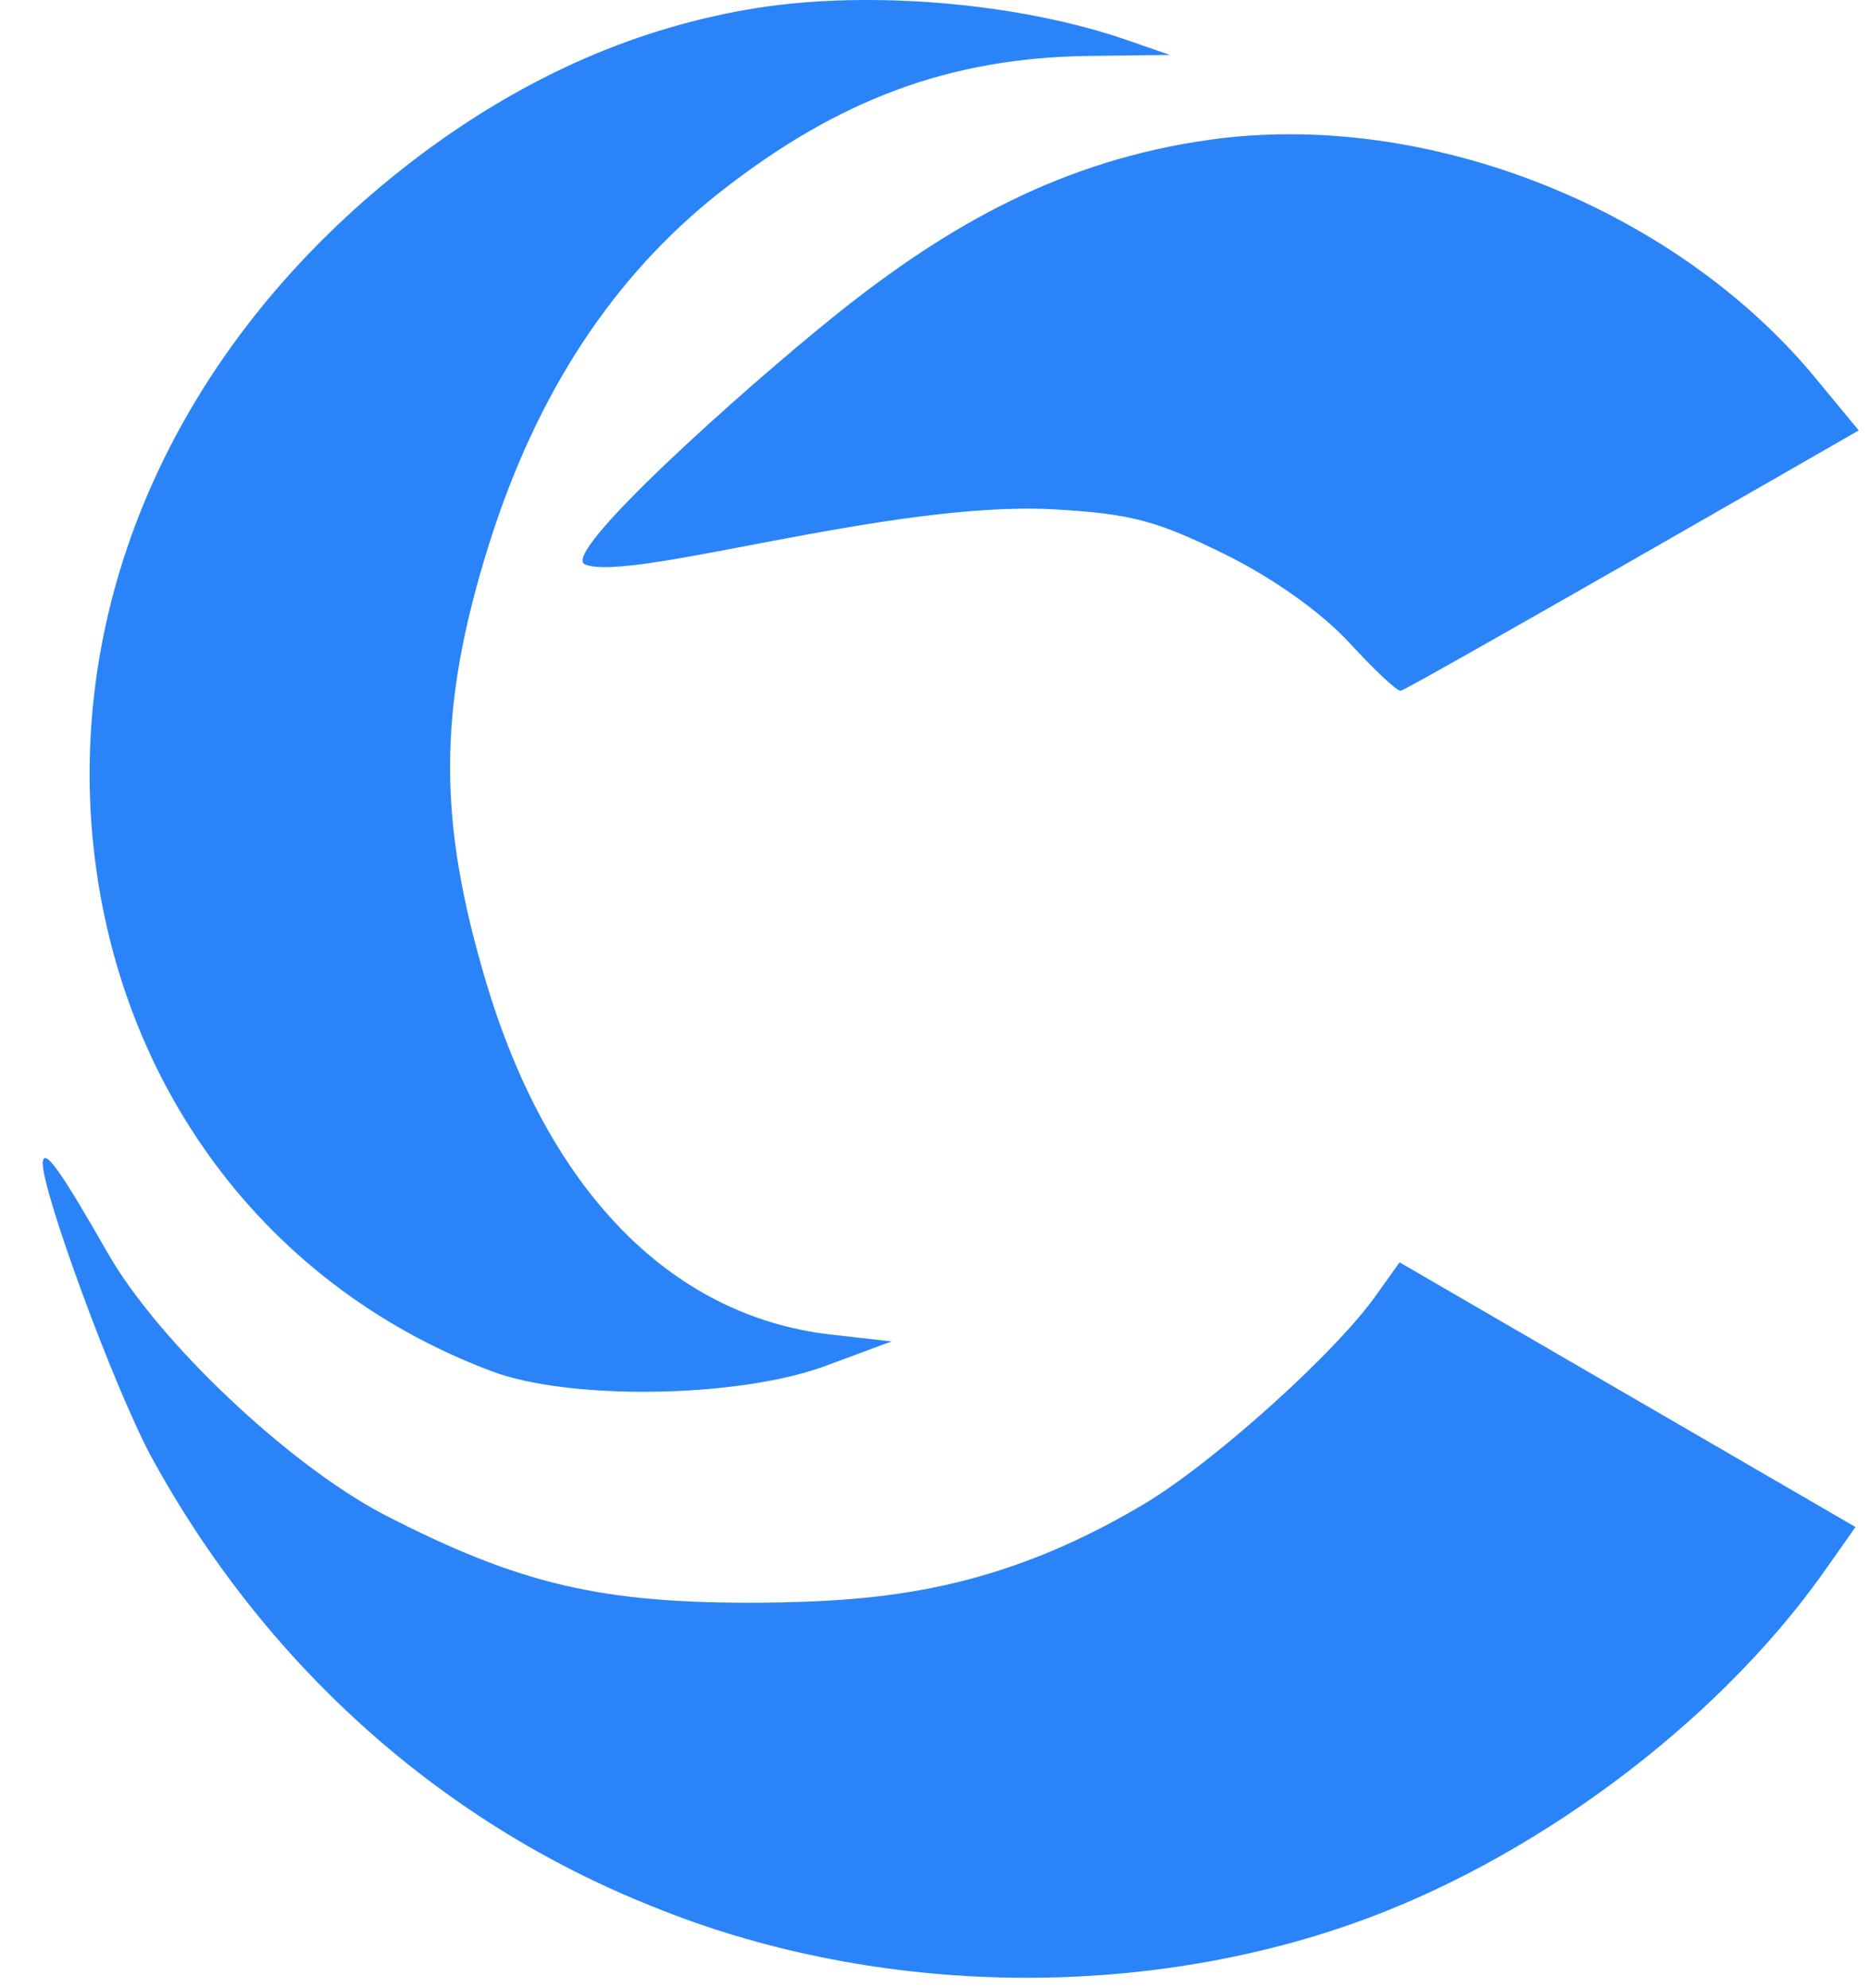
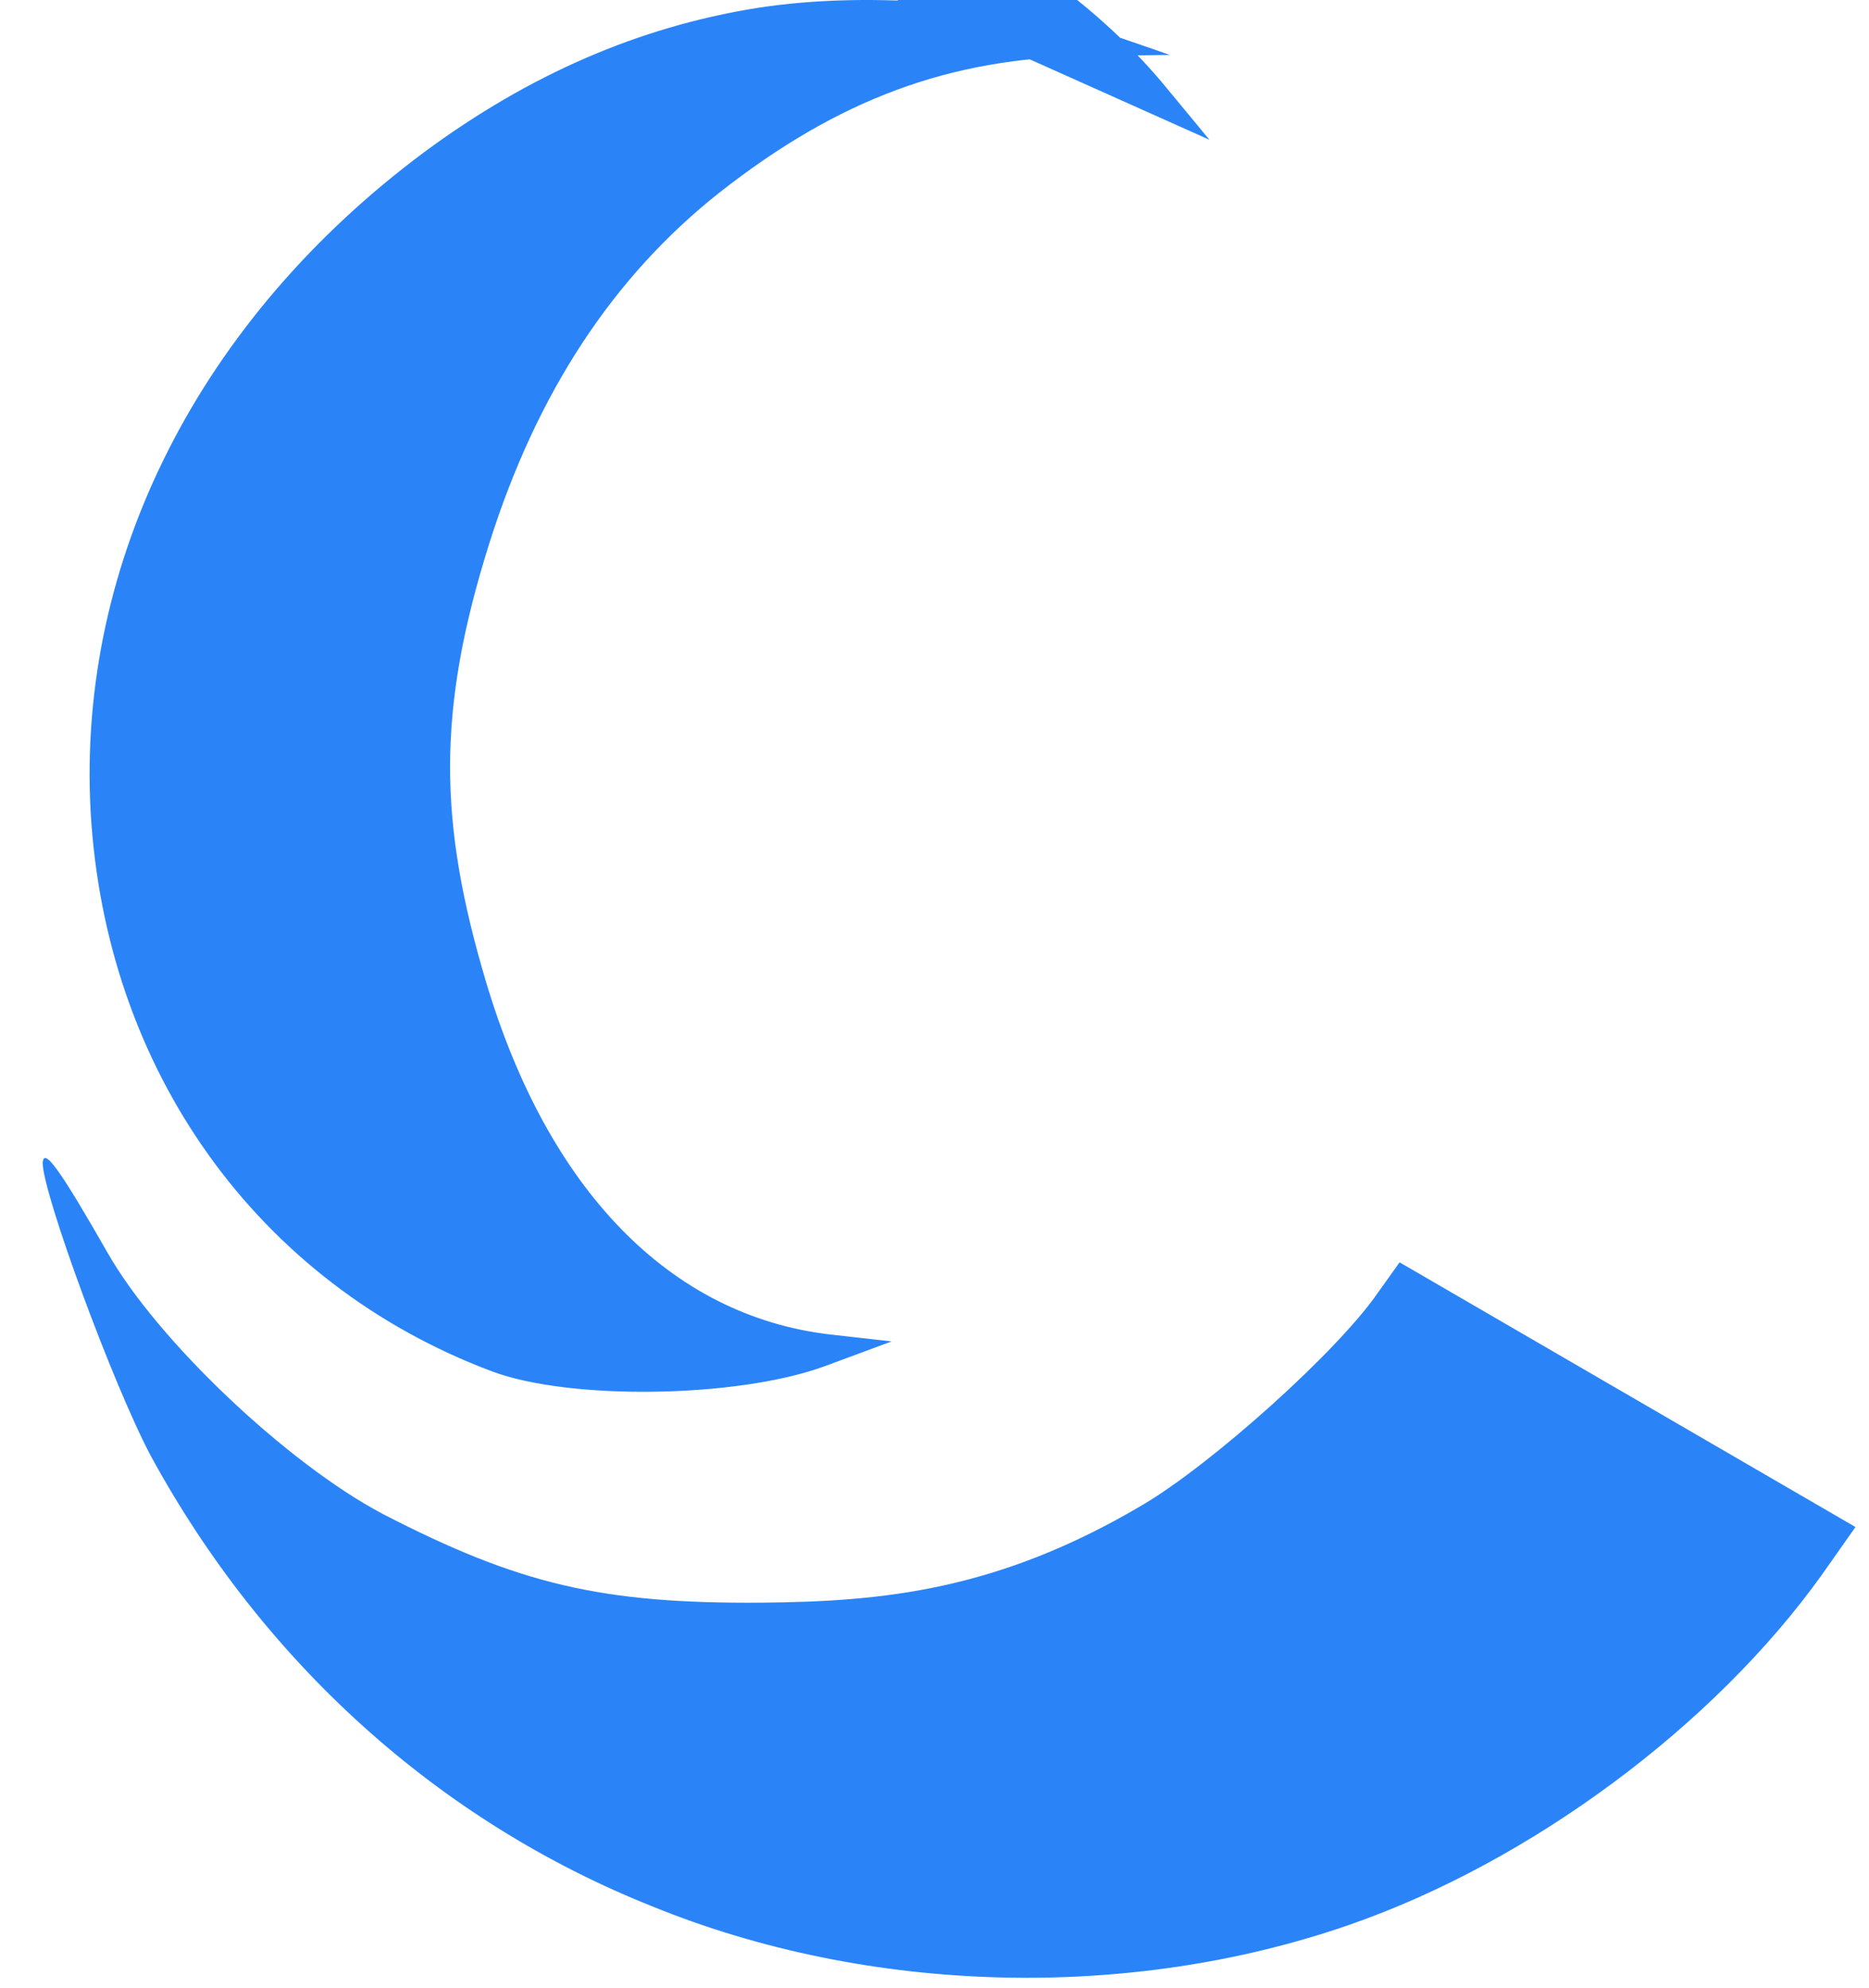
<svg xmlns="http://www.w3.org/2000/svg" width="100%" height="100%" viewBox="0 0 173 184" fill-rule="nonzero" stroke-linejoin="round" stroke-miterlimit="2" fill="#2a84f8">
-   <path d="M70.061.739C59.089 2.496 48.949 6.933 39.307 14.052 18.528 29.49 7.14 51.863 8.387 75.067c1.33 23.944 15.46 43.727 37.154 51.863 7.148 2.681 22.608 2.496 30.754-.462l6.234-2.311-5.735-.647c-14.795-1.756-26.099-13.405-31.834-32.726-4.323-14.564-4.584-24.911.332-40.492 4.405-13.959 11.47-24.683 21.278-32.449 11.055-8.69 21.361-12.48 34.161-12.665l7.564-.092-3.74-1.294C94.581.277 80.617-.925 70.061.739zm41.889 12.198c-13.5 1.9-24.067 7.75-34.7 16.3-8.468 6.809-25.467 22.017-23.1 23 4.154 1.726 28.2-5.9 43.3-5.1 7.1.4 9.5 1 15.8 4.1 4.5 2.2 9 5.4 11.6 8.2 2.3 2.5 4.4 4.5 4.8 4.5.5 0 42.4-24.1 42.4-24.1l-4.3-5.2c-13.1-15.6-36-24.5-55.8-21.7zm-108 94.7c0 2.8 6.5 20.5 10 27.1 10.4 19.1 26.6 33.8 46.4 41.7 20.1 8.2 44.2 8.8 64.6 1.7 16.7-5.8 33.7-18.4 43.7-32.4l3.1-4.4-42.2-24.5-2 2.8c-3.7 5.4-15.3 15.8-21.7 19.6-13.5 8.016-24.2 9-35.4 9.1-14.8.1-22.4-1.7-35-8.2-8.9-4.7-20.9-16.1-25.5-24.2-4.4-7.7-5.9-9.8-6-8.3z" />
+   <path d="M70.061.739C59.089 2.496 48.949 6.933 39.307 14.052 18.528 29.49 7.14 51.863 8.387 75.067c1.33 23.944 15.46 43.727 37.154 51.863 7.148 2.681 22.608 2.496 30.754-.462l6.234-2.311-5.735-.647c-14.795-1.756-26.099-13.405-31.834-32.726-4.323-14.564-4.584-24.911.332-40.492 4.405-13.959 11.47-24.683 21.278-32.449 11.055-8.69 21.361-12.48 34.161-12.665l7.564-.092-3.74-1.294C94.581.277 80.617-.925 70.061.739zm41.889 12.198l-4.3-5.2c-13.1-15.6-36-24.5-55.8-21.7zm-108 94.7c0 2.8 6.5 20.5 10 27.1 10.4 19.1 26.6 33.8 46.4 41.7 20.1 8.2 44.2 8.8 64.6 1.7 16.7-5.8 33.7-18.4 43.7-32.4l3.1-4.4-42.2-24.5-2 2.8c-3.7 5.4-15.3 15.8-21.7 19.6-13.5 8.016-24.2 9-35.4 9.1-14.8.1-22.4-1.7-35-8.2-8.9-4.7-20.9-16.1-25.5-24.2-4.4-7.7-5.9-9.8-6-8.3z" />
</svg>